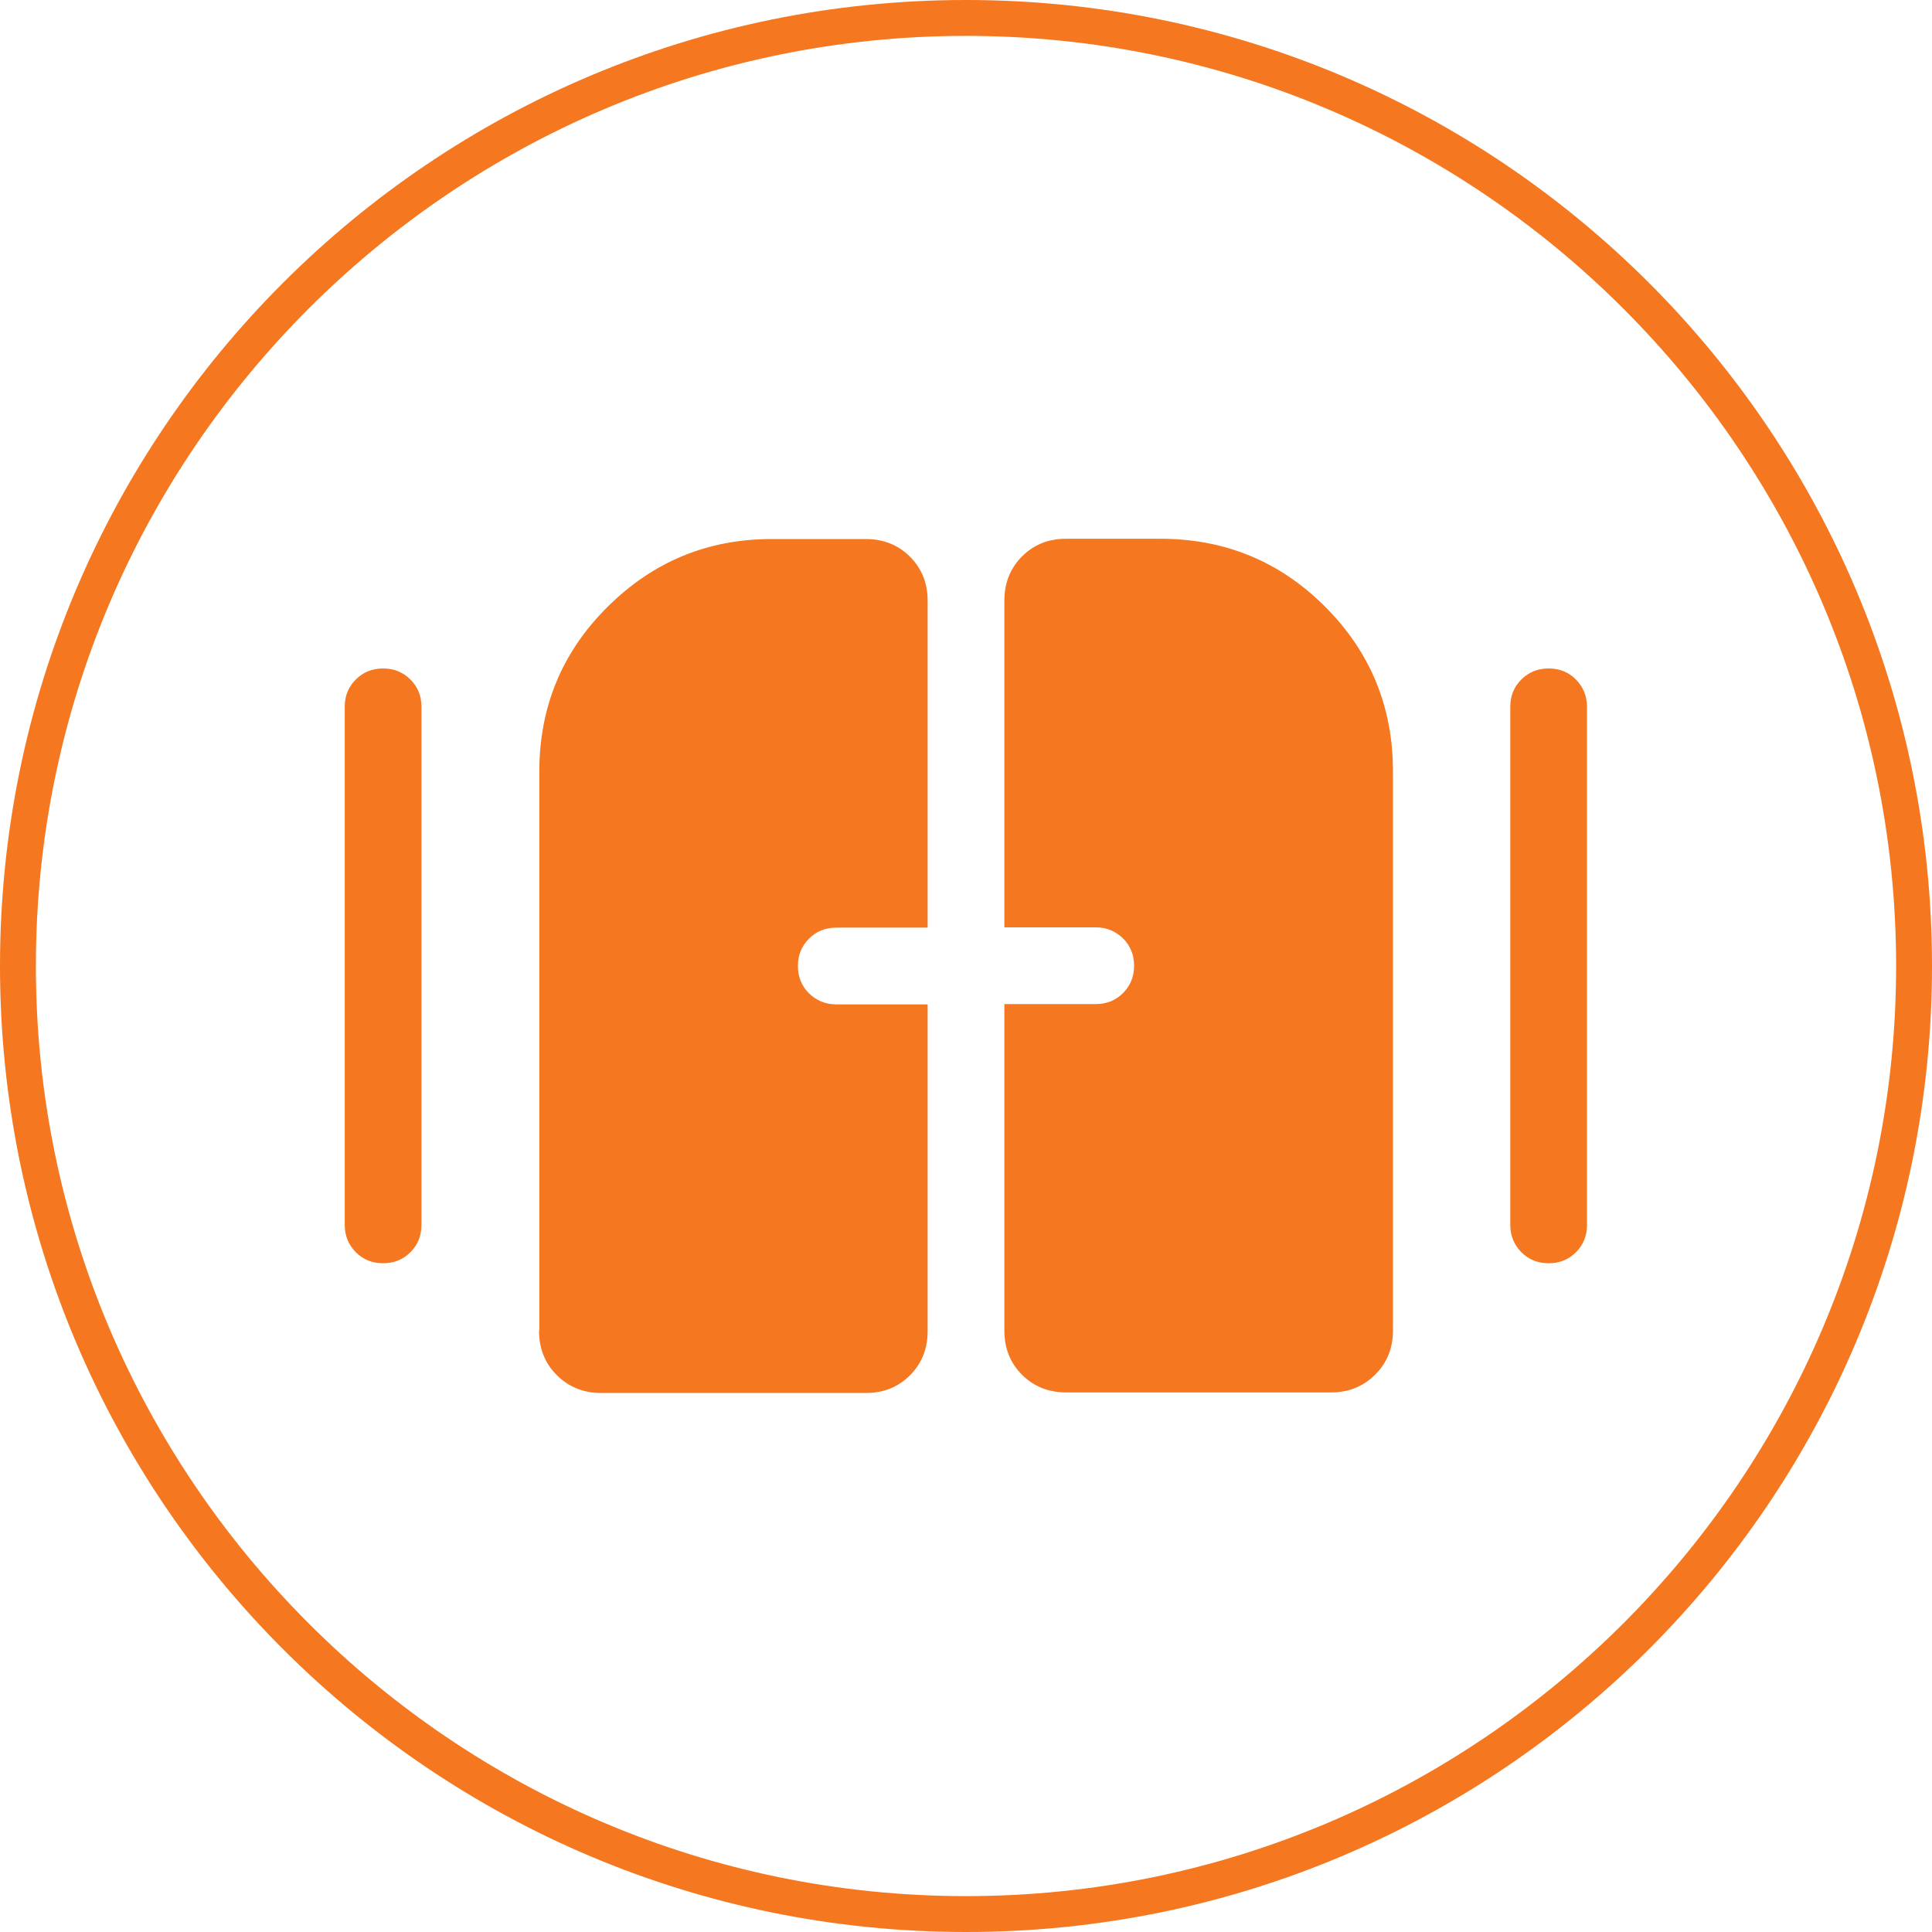
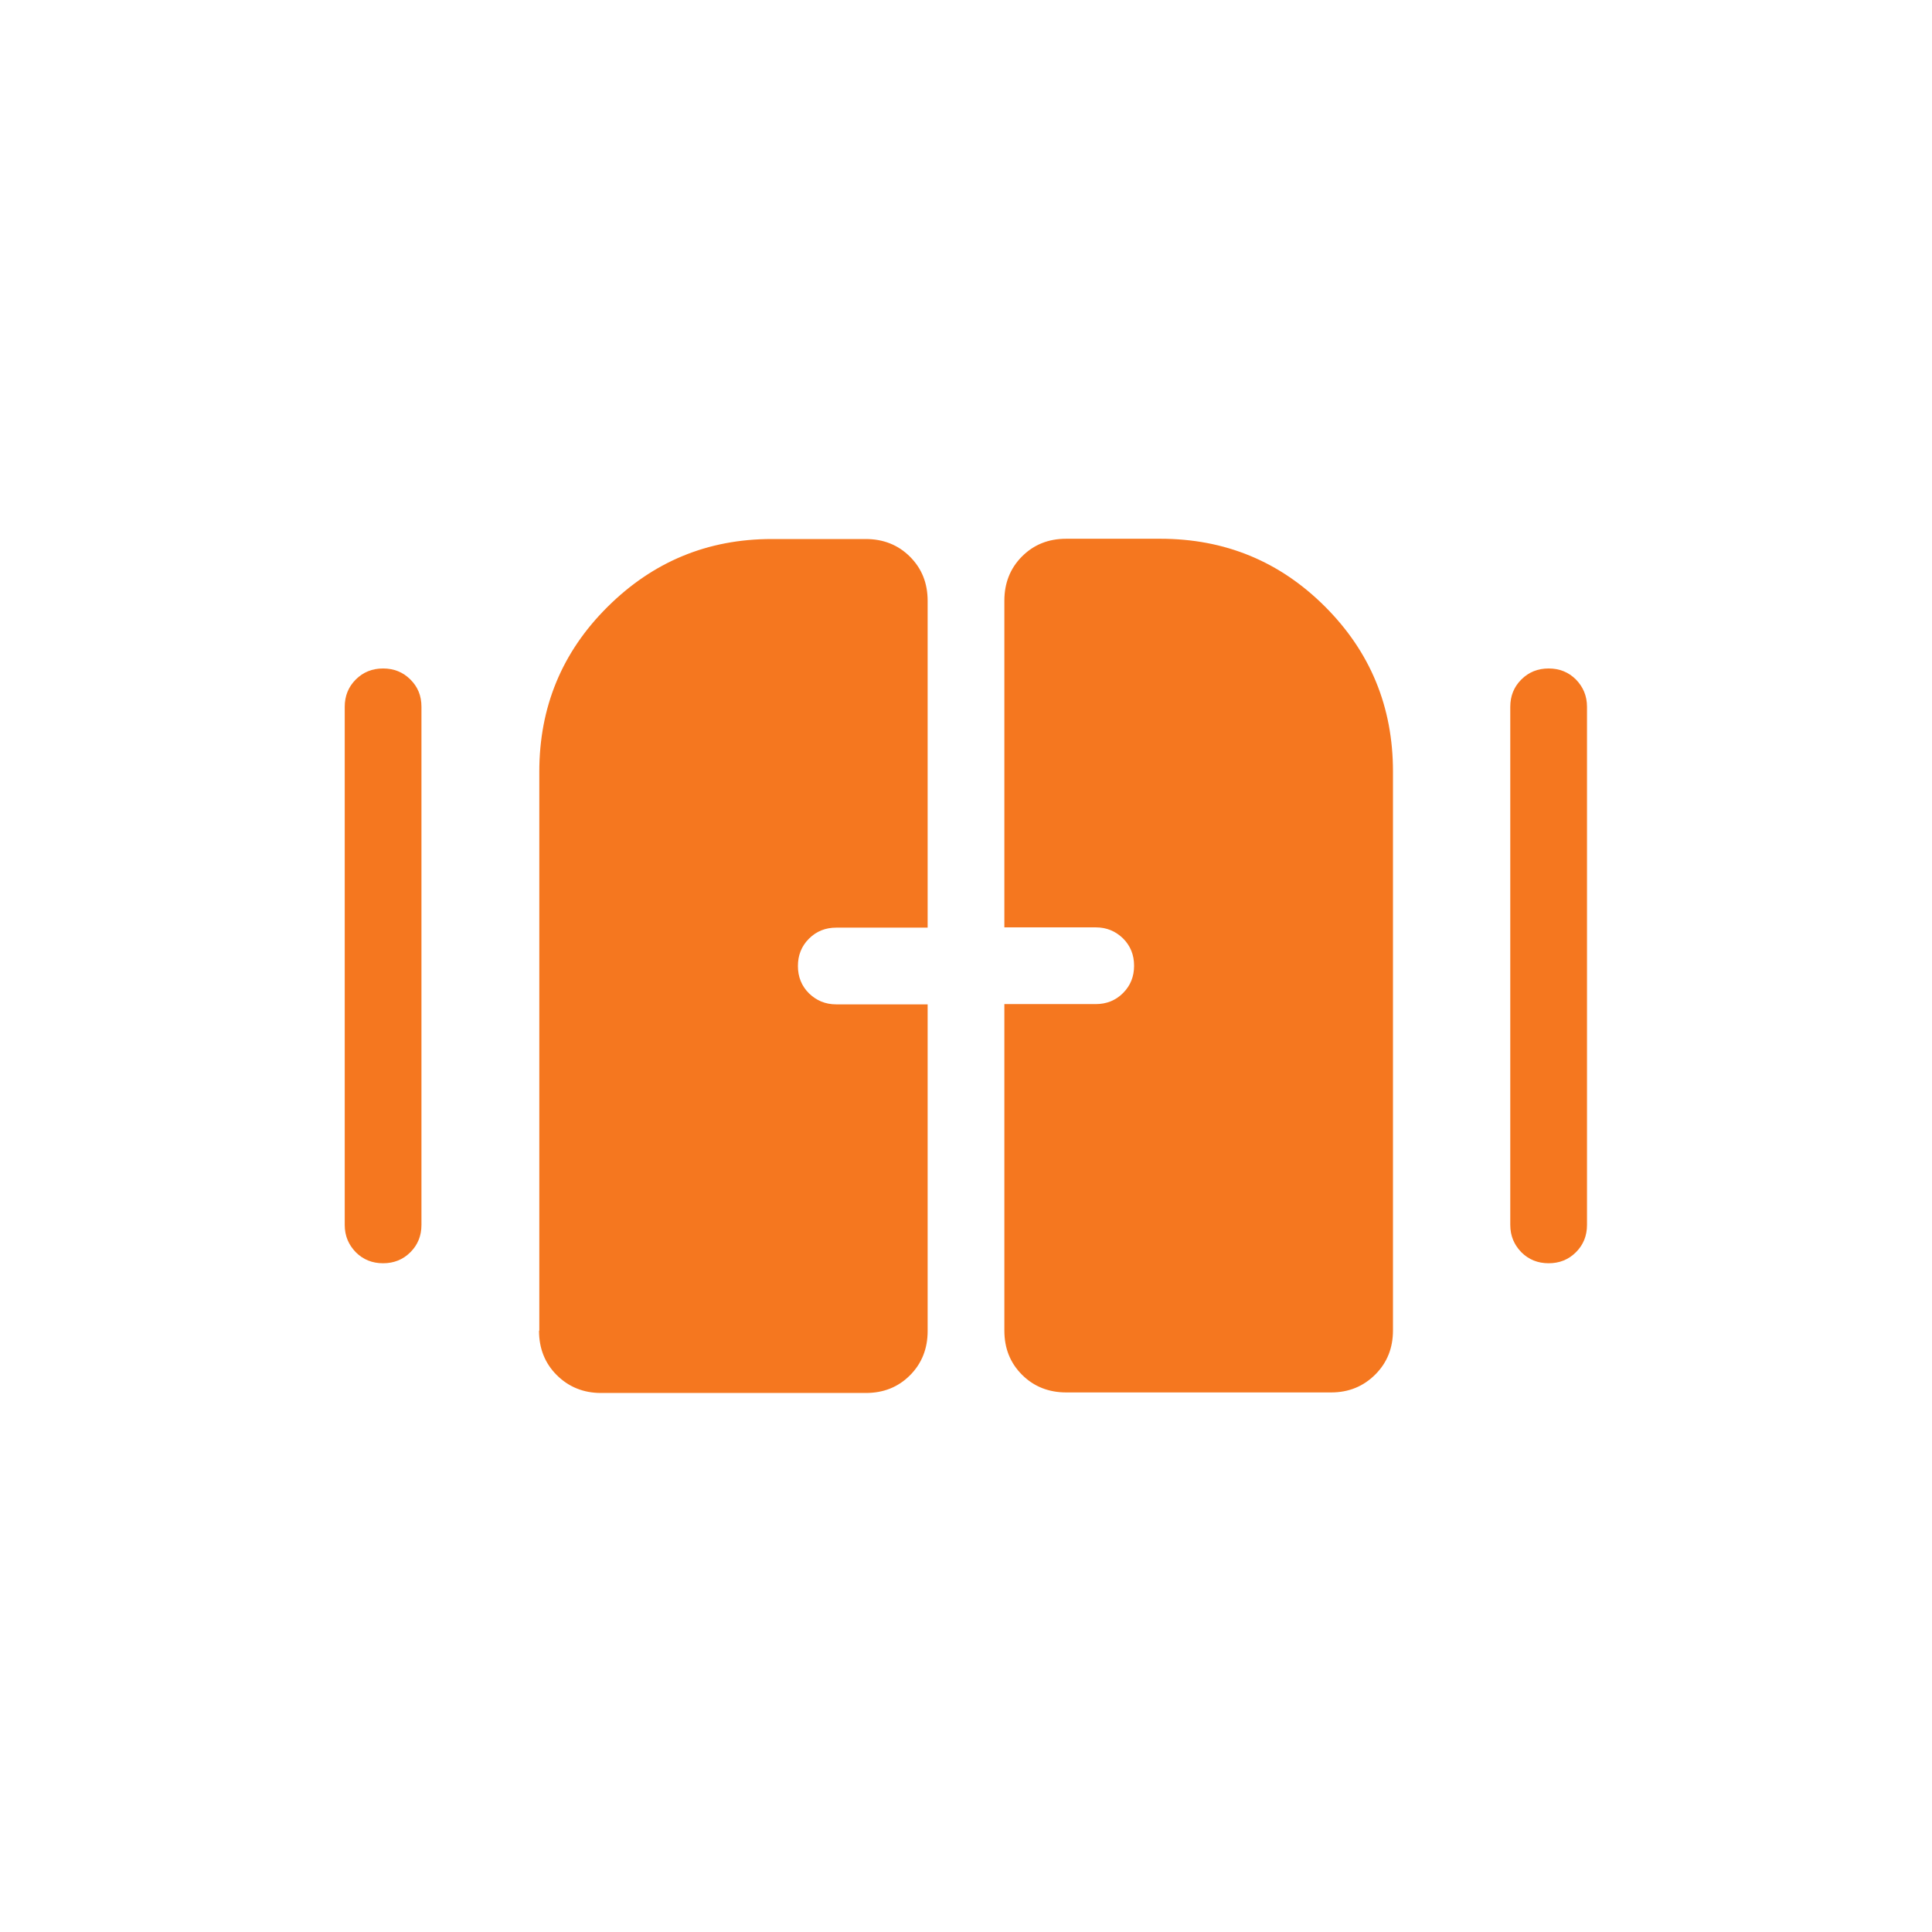
<svg xmlns="http://www.w3.org/2000/svg" id="Layer_2" data-name="Layer 2" viewBox="0 0 70 70">
  <defs>
    <style>
      .cls-1 {
        fill: #f5771f;
      }
    </style>
  </defs>
  <g id="Layer_1-2" data-name="Layer 1">
    <g id="GATED_COMMUNITY" data-name="GATED COMMUNITY">
      <g id="BORDER">
-         <path class="cls-1" d="m35,1.3c18.58,0,33.7,15.12,33.7,33.7s-15.12,33.7-33.7,33.7S1.3,53.58,1.3,35,16.42,1.3,35,1.3m0-1.3C15.67,0,0,15.67,0,35s15.67,35,35,35,35-15.67,35-35S54.33,0,35,0h0Z" />
-       </g>
+         </g>
      <path id="GATED_COMMUNITY-2" data-name="GATED COMMUNITY" class="cls-1" d="m13.88,45.77c-.39,0-.72-.13-.99-.4-.26-.27-.4-.59-.4-.99v-18.77c0-.39.13-.72.4-.99s.6-.4.99-.4.72.13.99.4.4.59.4.99v18.77c0,.39-.13.72-.4.99-.27.27-.6.4-.99.4Zm42.23,0c-.39,0-.72-.13-.99-.4-.26-.27-.4-.59-.4-.99v-18.77c0-.39.13-.72.4-.99.27-.27.6-.4.99-.4s.72.13.99.4c.26.27.4.59.4.99v18.77c0,.39-.13.72-.4.99-.27.27-.6.4-.99.4Zm-36.57,2.44v-20.25c0-2.34.82-4.33,2.47-5.97,1.65-1.64,3.63-2.46,5.95-2.46h3.41c.63,0,1.17.21,1.6.64.43.43.64.96.64,1.6v11.84h-3.31c-.39,0-.72.13-.99.4-.27.27-.4.6-.4.99,0,.39.13.72.4.99.27.26.59.4.99.4h3.31v11.84c0,.63-.21,1.17-.64,1.6-.43.43-.96.64-1.6.64h-9.6c-.63,0-1.17-.22-1.6-.65-.43-.43-.64-.97-.64-1.6Zm16.85.01v-11.84h3.31c.39,0,.72-.13.99-.4.27-.27.4-.6.4-.99s-.13-.72-.4-.99c-.27-.26-.59-.4-.99-.4h-3.31v-11.84c0-.63.21-1.17.64-1.6s.96-.64,1.6-.64h3.41c2.34,0,4.33.82,5.97,2.46,1.64,1.64,2.46,3.63,2.46,5.97v20.25c0,.64-.21,1.17-.64,1.6-.43.43-.96.65-1.6.65h-9.6c-.63,0-1.17-.21-1.6-.64-.43-.43-.64-.96-.64-1.6Z" />
    </g>
  </g>
</svg>